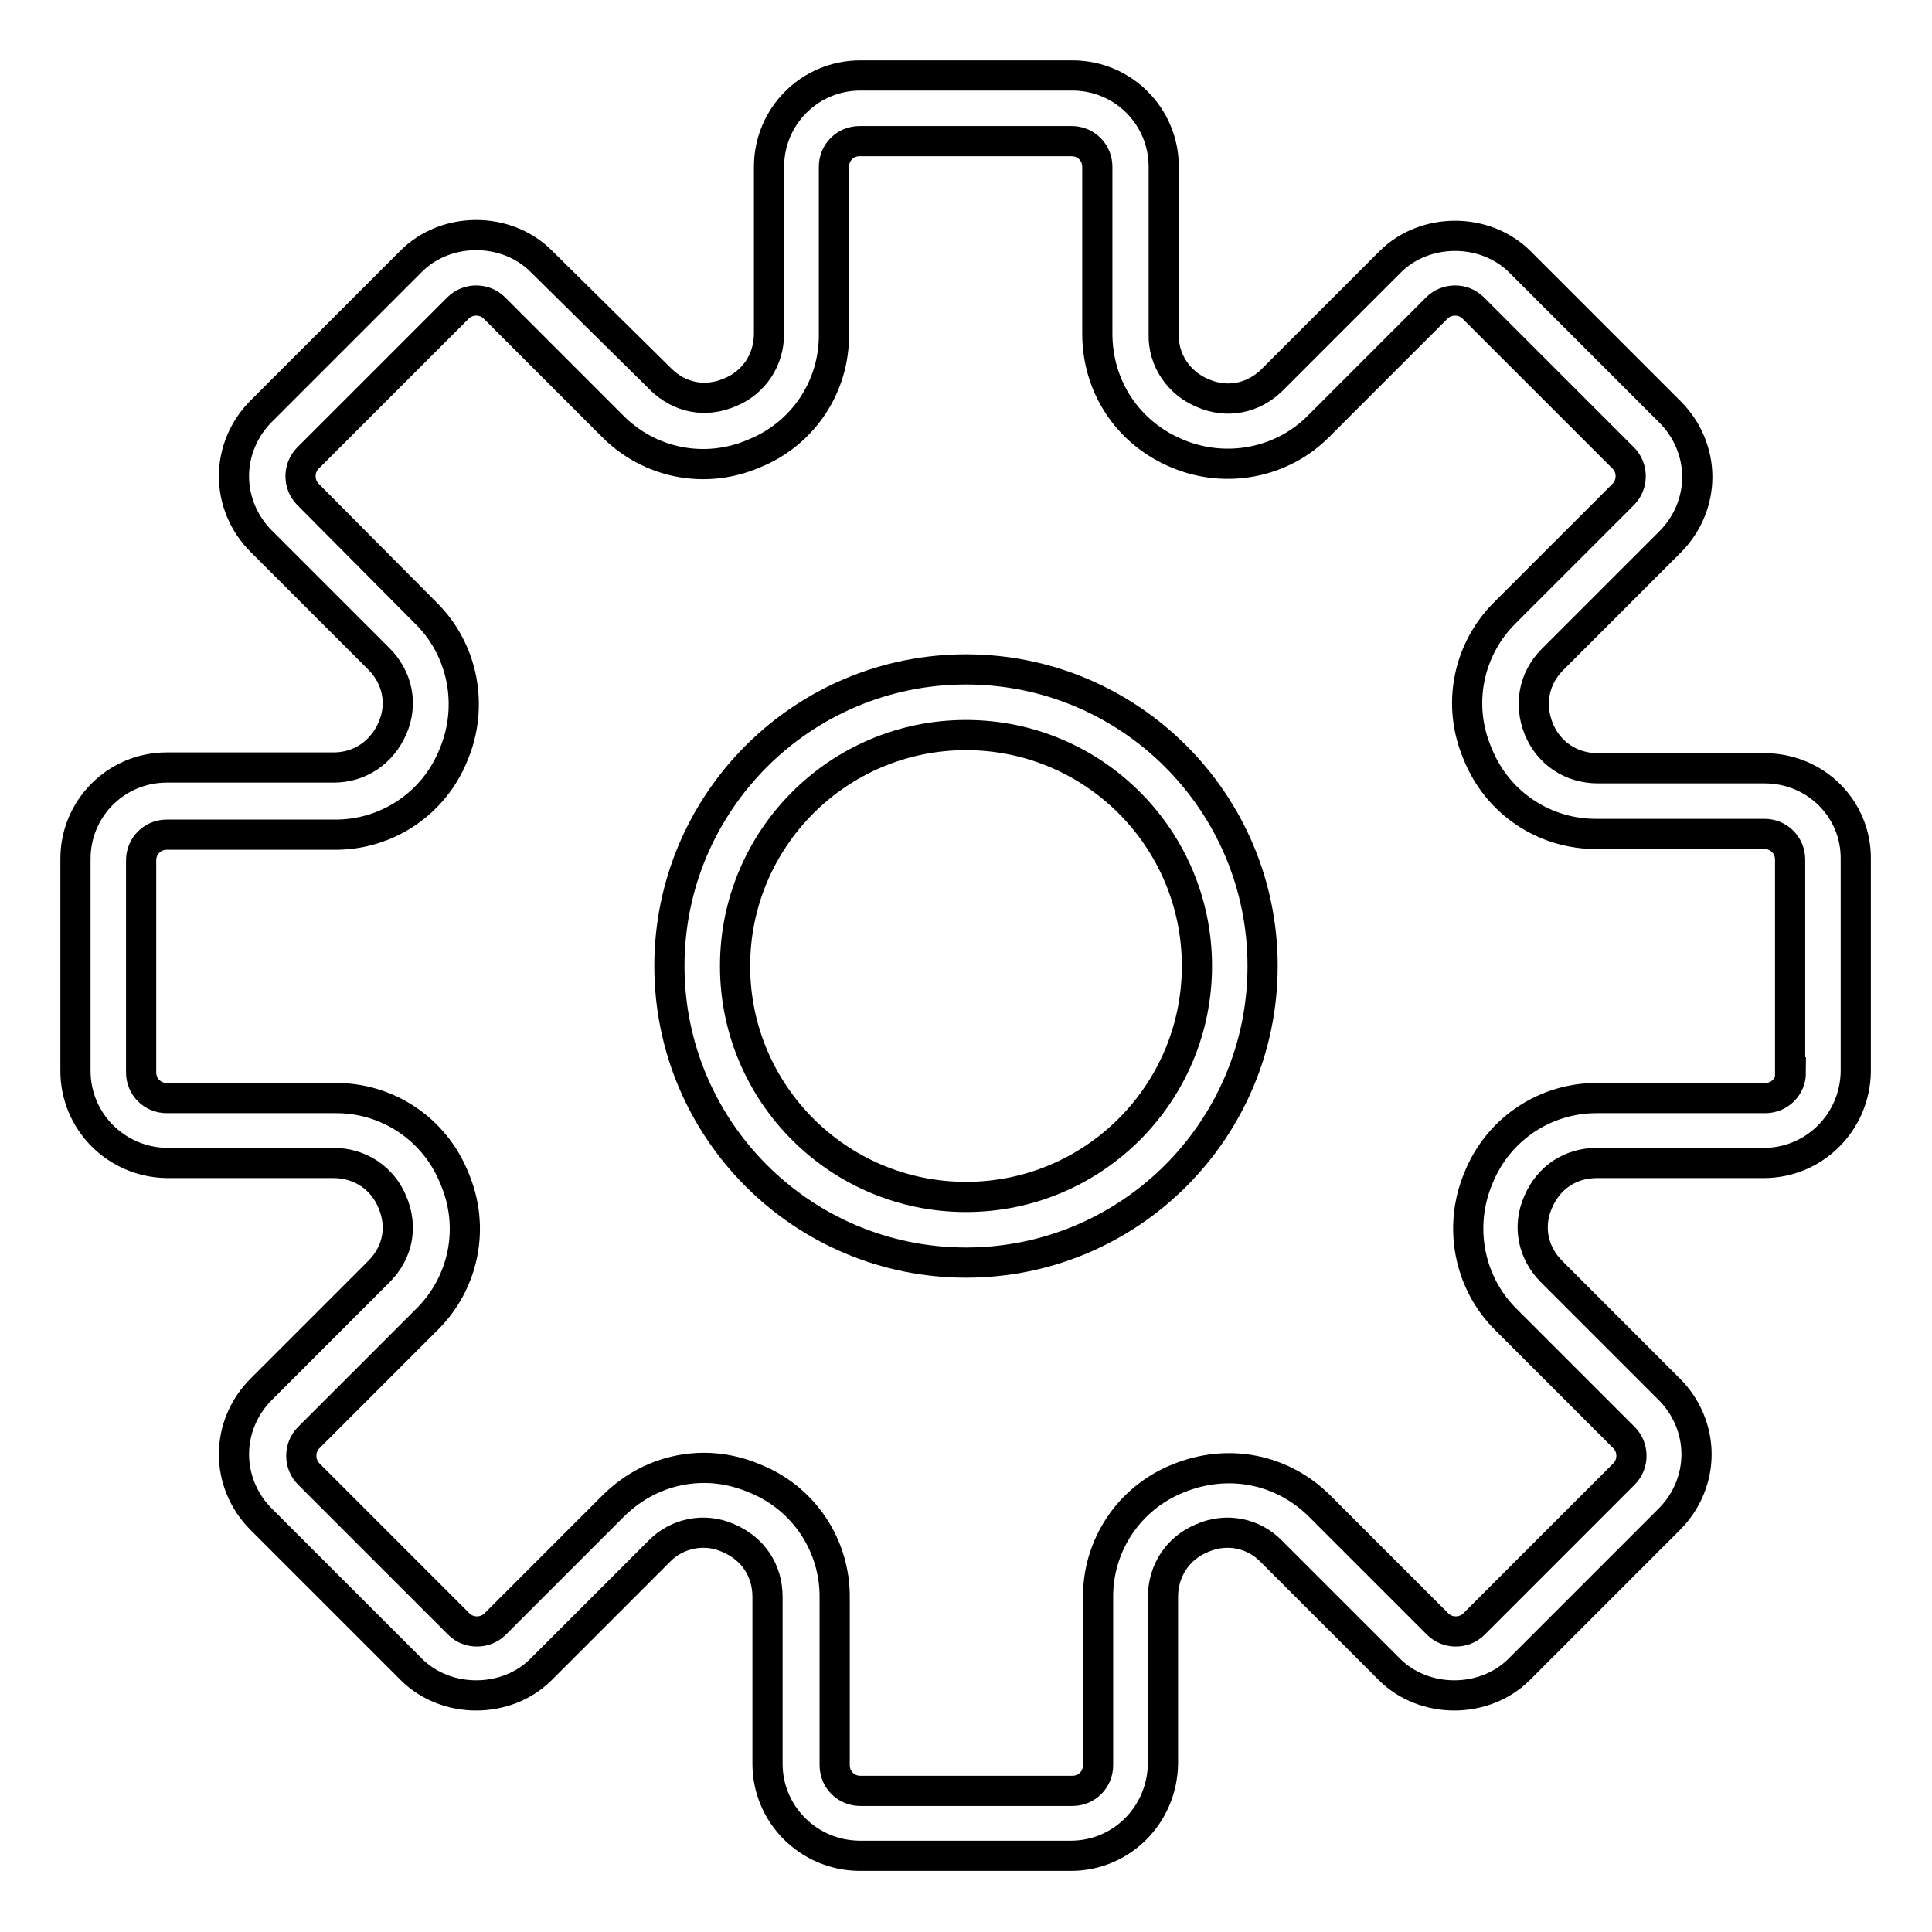
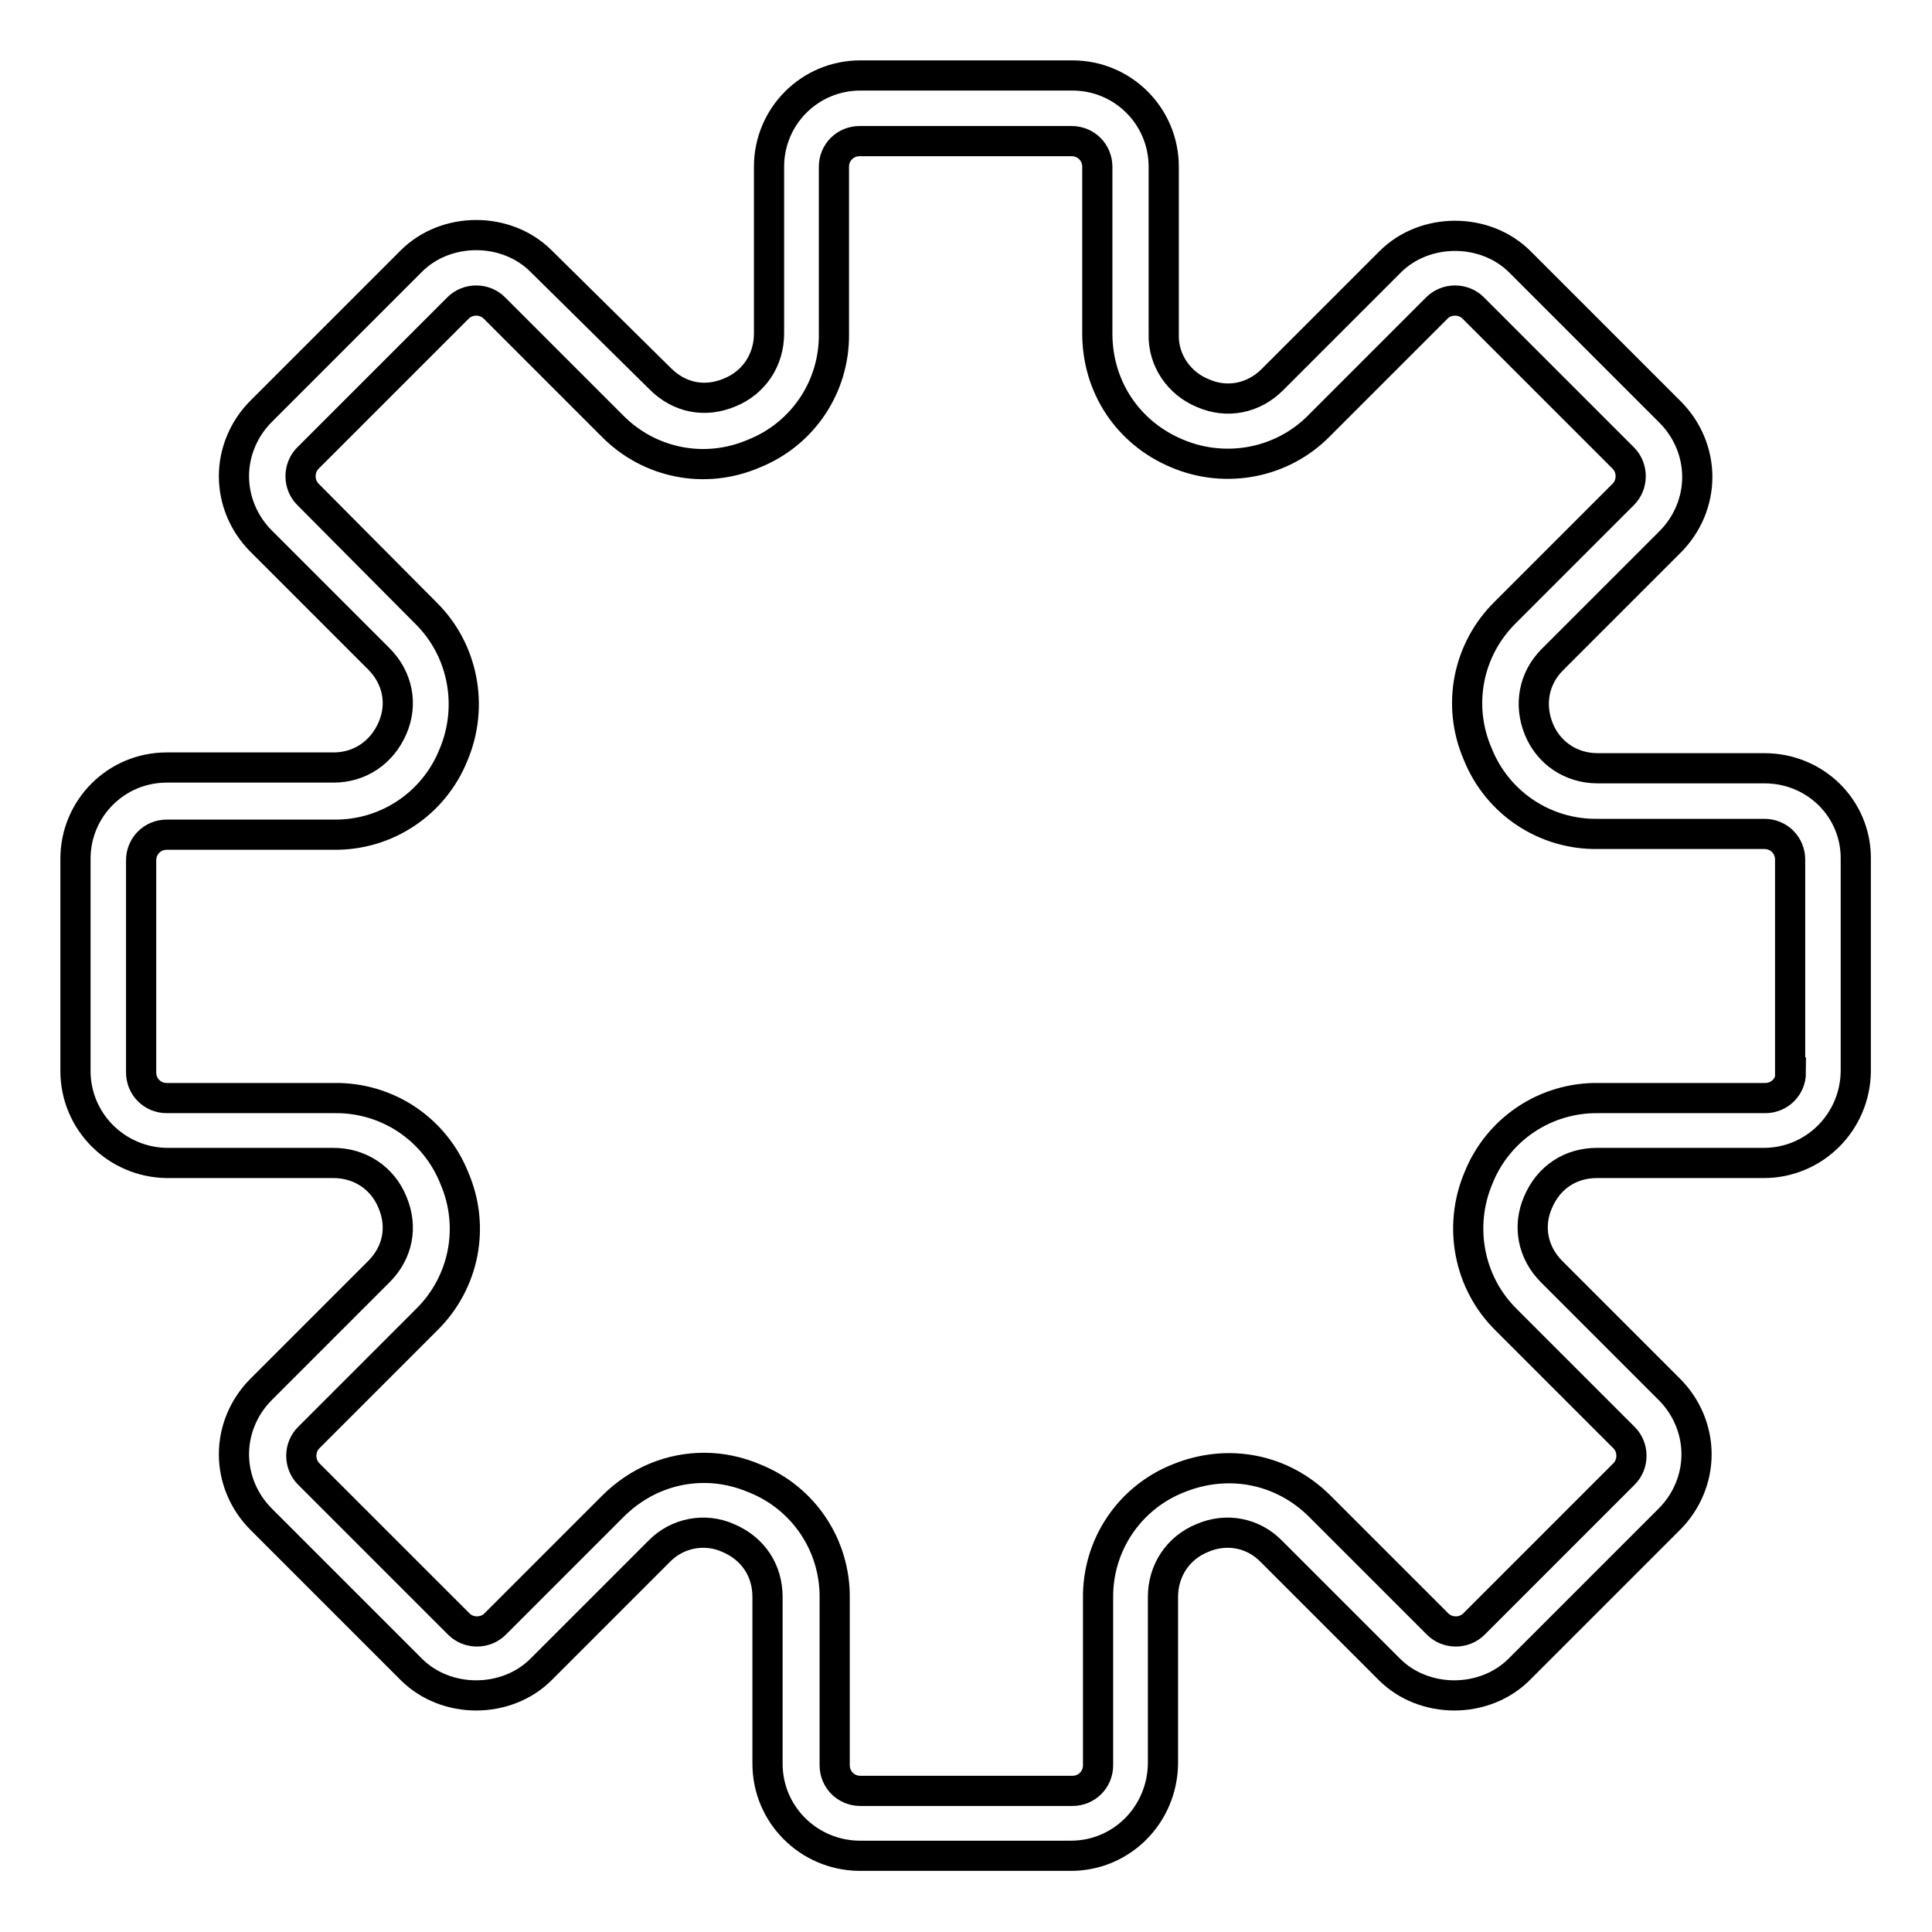
<svg xmlns="http://www.w3.org/2000/svg" version="1.1" x="0px" y="0px" viewBox="0 0 256 256" enable-background="new 0 0 256 256" xml:space="preserve">
  <g>
    <path stroke-width="4" fill-opacity="0" stroke="#000000" d="M233.8,101.8h-22.1c-3.5,0-6.5-2-7.8-5.2s-0.7-6.7,1.8-9.2l15.6-15.6c2.3-2.3,3.6-5.4,3.6-8.6 c0-3.2-1.3-6.3-3.6-8.6l-19.9-19.9c-4.6-4.6-12.6-4.6-17.2,0l-15.6,15.6c-2.5,2.5-6,3.2-9.2,1.8c-3.2-1.3-5.3-4.4-5.2-7.8V22.1 c0-6.7-5.4-12.1-12.1-12.1h-28.1c-6.7,0-12.1,5.4-12.1,12.1v22.1c0,3.5-2,6.5-5.2,7.8c-3.3,1.4-6.7,0.7-9.2-1.8L71.7,34.6 c-4.6-4.6-12.6-4.6-17.2,0L34.6,54.5c-2.3,2.3-3.6,5.4-3.6,8.6c0,3.2,1.3,6.3,3.6,8.6l15.6,15.6c2.5,2.5,3.2,6,1.8,9.2 s-4.3,5.2-7.8,5.2H22.1c-6.7,0-12.1,5.4-12.1,12.1v28.1c0,6.7,5.4,12.1,12.1,12.2h22.1c3.5,0,6.5,2,7.8,5.2 c1.4,3.3,0.7,6.7-1.8,9.2l-15.6,15.6c-2.3,2.3-3.6,5.4-3.6,8.6c0,3.2,1.3,6.3,3.6,8.6l19.9,19.9c4.6,4.6,12.6,4.6,17.2,0l15.6-15.6 c2.4-2.5,6.1-3.2,9.2-1.8c3.3,1.4,5.2,4.3,5.2,7.8v22.1c0,6.7,5.4,12.1,12.1,12.2h28.1c6.7,0,12.1-5.4,12.2-12.2v-22.1 c0-3.5,2-6.5,5.2-7.8c3.2-1.4,6.8-0.7,9.2,1.8l15.6,15.6c4.6,4.6,12.6,4.6,17.2,0l19.9-19.9c2.3-2.3,3.6-5.4,3.6-8.6 c0-3.2-1.3-6.3-3.6-8.6l-15.6-15.6c-2.5-2.5-3.2-6-1.8-9.2c1.4-3.3,4.3-5.2,7.8-5.2h22.1c6.7,0,12.1-5.4,12.2-12.1v-28.1 C246,107.2,240.6,101.8,233.8,101.8z M237.3,142.1c0,1.9-1.5,3.4-3.4,3.4h-22.1c-7-0.1-13.3,4.1-15.9,10.6 c-2.7,6.4-1.3,13.9,3.7,18.8l15.6,15.6c1.3,1.3,1.3,3.5,0,4.8c0,0,0,0,0,0l-19.9,19.9c-1.3,1.3-3.5,1.3-4.8,0c0,0,0,0,0,0 l-15.6-15.6c-5-5-12.2-6.4-18.8-3.7c-6.5,2.6-10.7,8.9-10.6,15.9v22.1c0,1.9-1.5,3.4-3.4,3.4h-28.1c-1.9,0-3.4-1.5-3.4-3.4v-22.1 c0.1-7-4.1-13.3-10.6-15.9c-2.1-0.9-4.4-1.4-6.7-1.4c-4.4,0-8.7,1.7-12.1,5.1l-15.6,15.6c-1.3,1.3-3.5,1.3-4.8,0c0,0,0,0,0,0 l-19.9-19.9c-1.3-1.3-1.3-3.5,0-4.8c0,0,0,0,0,0l15.6-15.6c5-4.9,6.5-12.3,3.7-18.8c-2.6-6.5-8.9-10.7-15.9-10.6H22.1 c-1.9,0-3.4-1.5-3.4-3.4v-28.1c0-1.9,1.5-3.4,3.4-3.4h22.1c7,0.1,13.3-4.1,15.9-10.6c2.7-6.4,1.3-13.9-3.7-18.8L40.8,65.5 c-1.3-1.3-1.3-3.5,0-4.8c0,0,0,0,0,0l19.9-19.9c1.3-1.3,3.5-1.3,4.8,0c0,0,0,0,0,0l15.6,15.6c4.9,5,12.3,6.5,18.8,3.7 c6.5-2.6,10.7-8.9,10.6-15.9V22.1c0-1.9,1.5-3.4,3.4-3.4h28.1c1.9,0,3.4,1.5,3.4,3.4v22.1c0,7.1,4.1,13.2,10.6,15.9 c6.4,2.7,13.9,1.3,18.8-3.7l15.6-15.6c1.3-1.3,3.5-1.3,4.8,0c0,0,0,0,0,0l19.9,19.9c1.3,1.3,1.3,3.5,0,4.8c0,0,0,0,0,0l-15.6,15.6 c-5,4.9-6.5,12.3-3.7,18.8c2.6,6.5,8.9,10.7,15.9,10.6h22.1c1.9,0,3.4,1.5,3.4,3.4V142.1z" />
-     <path stroke-width="4" fill-opacity="0" stroke="#000000" d="M128,88.7c-21.7,0-39.3,17.6-39.3,39.3c0,21.7,17.6,39.3,39.3,39.3c21.7,0,39.3-17.6,39.3-39.3 C167.3,106.3,149.7,88.7,128,88.7L128,88.7z M128,158.6c-16.9,0-30.6-13.7-30.6-30.6s13.7-30.6,30.6-30.6s30.6,13.7,30.6,30.6 S144.9,158.6,128,158.6z" />
  </g>
</svg>